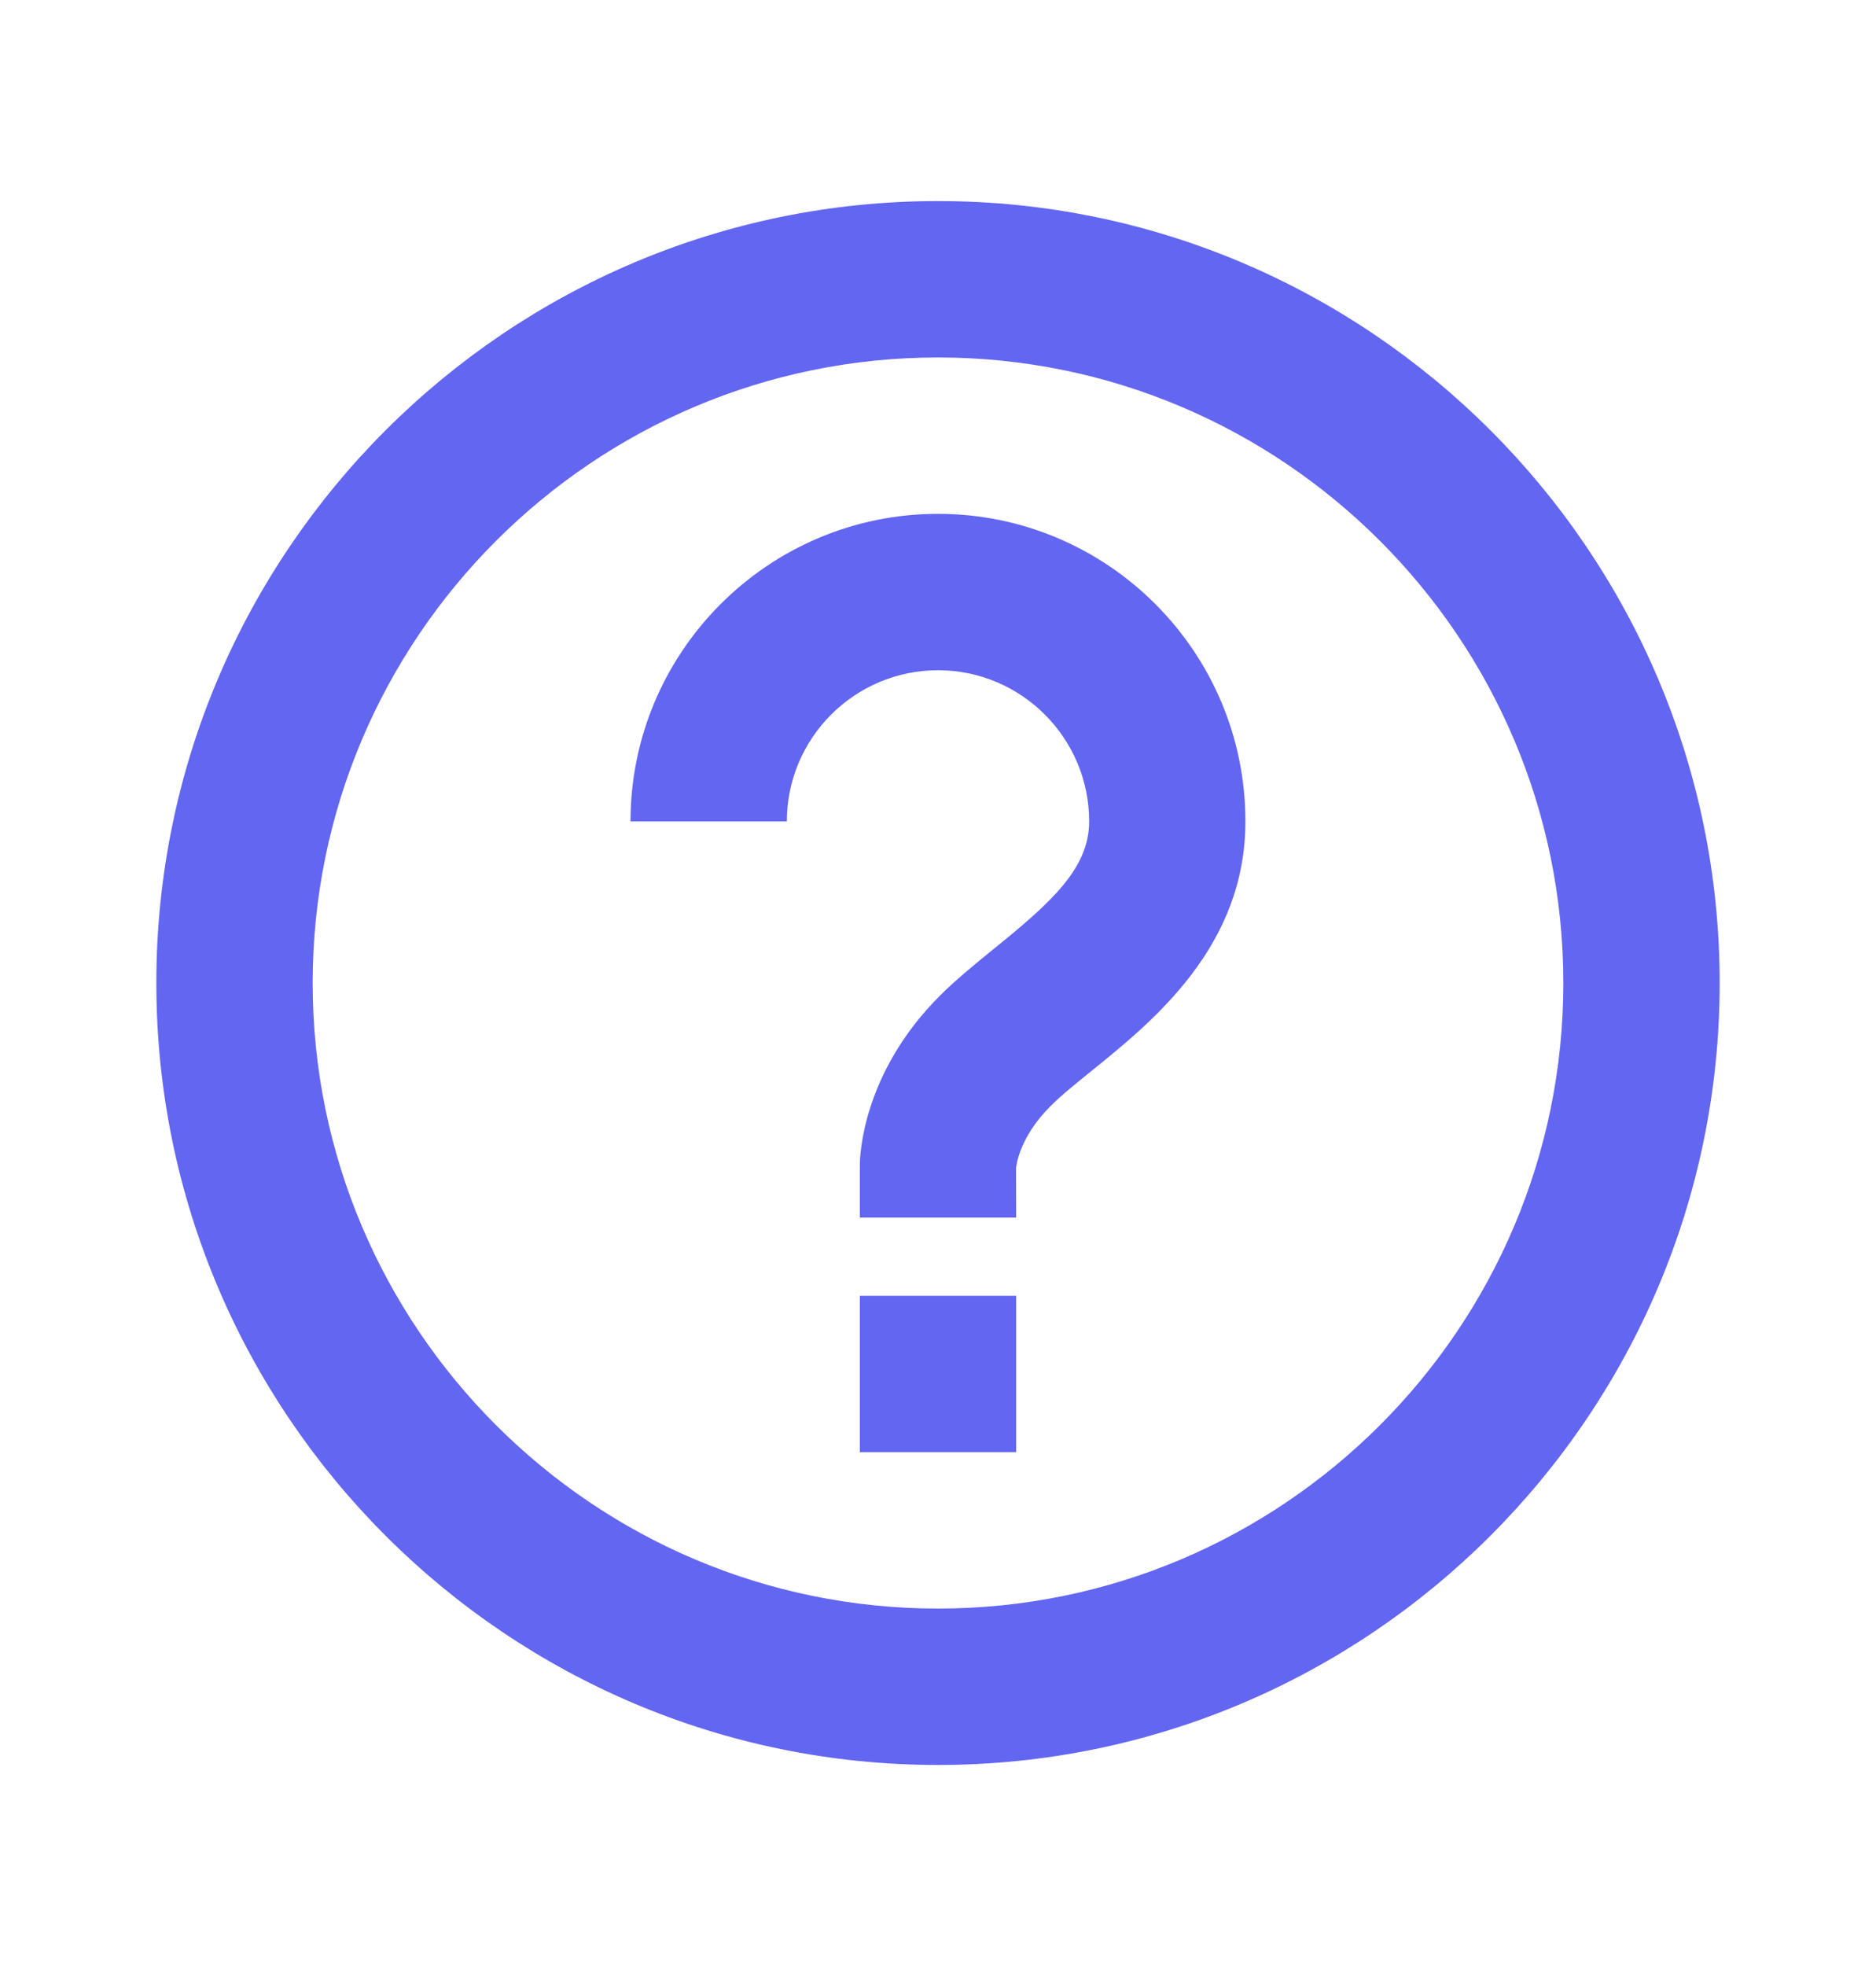
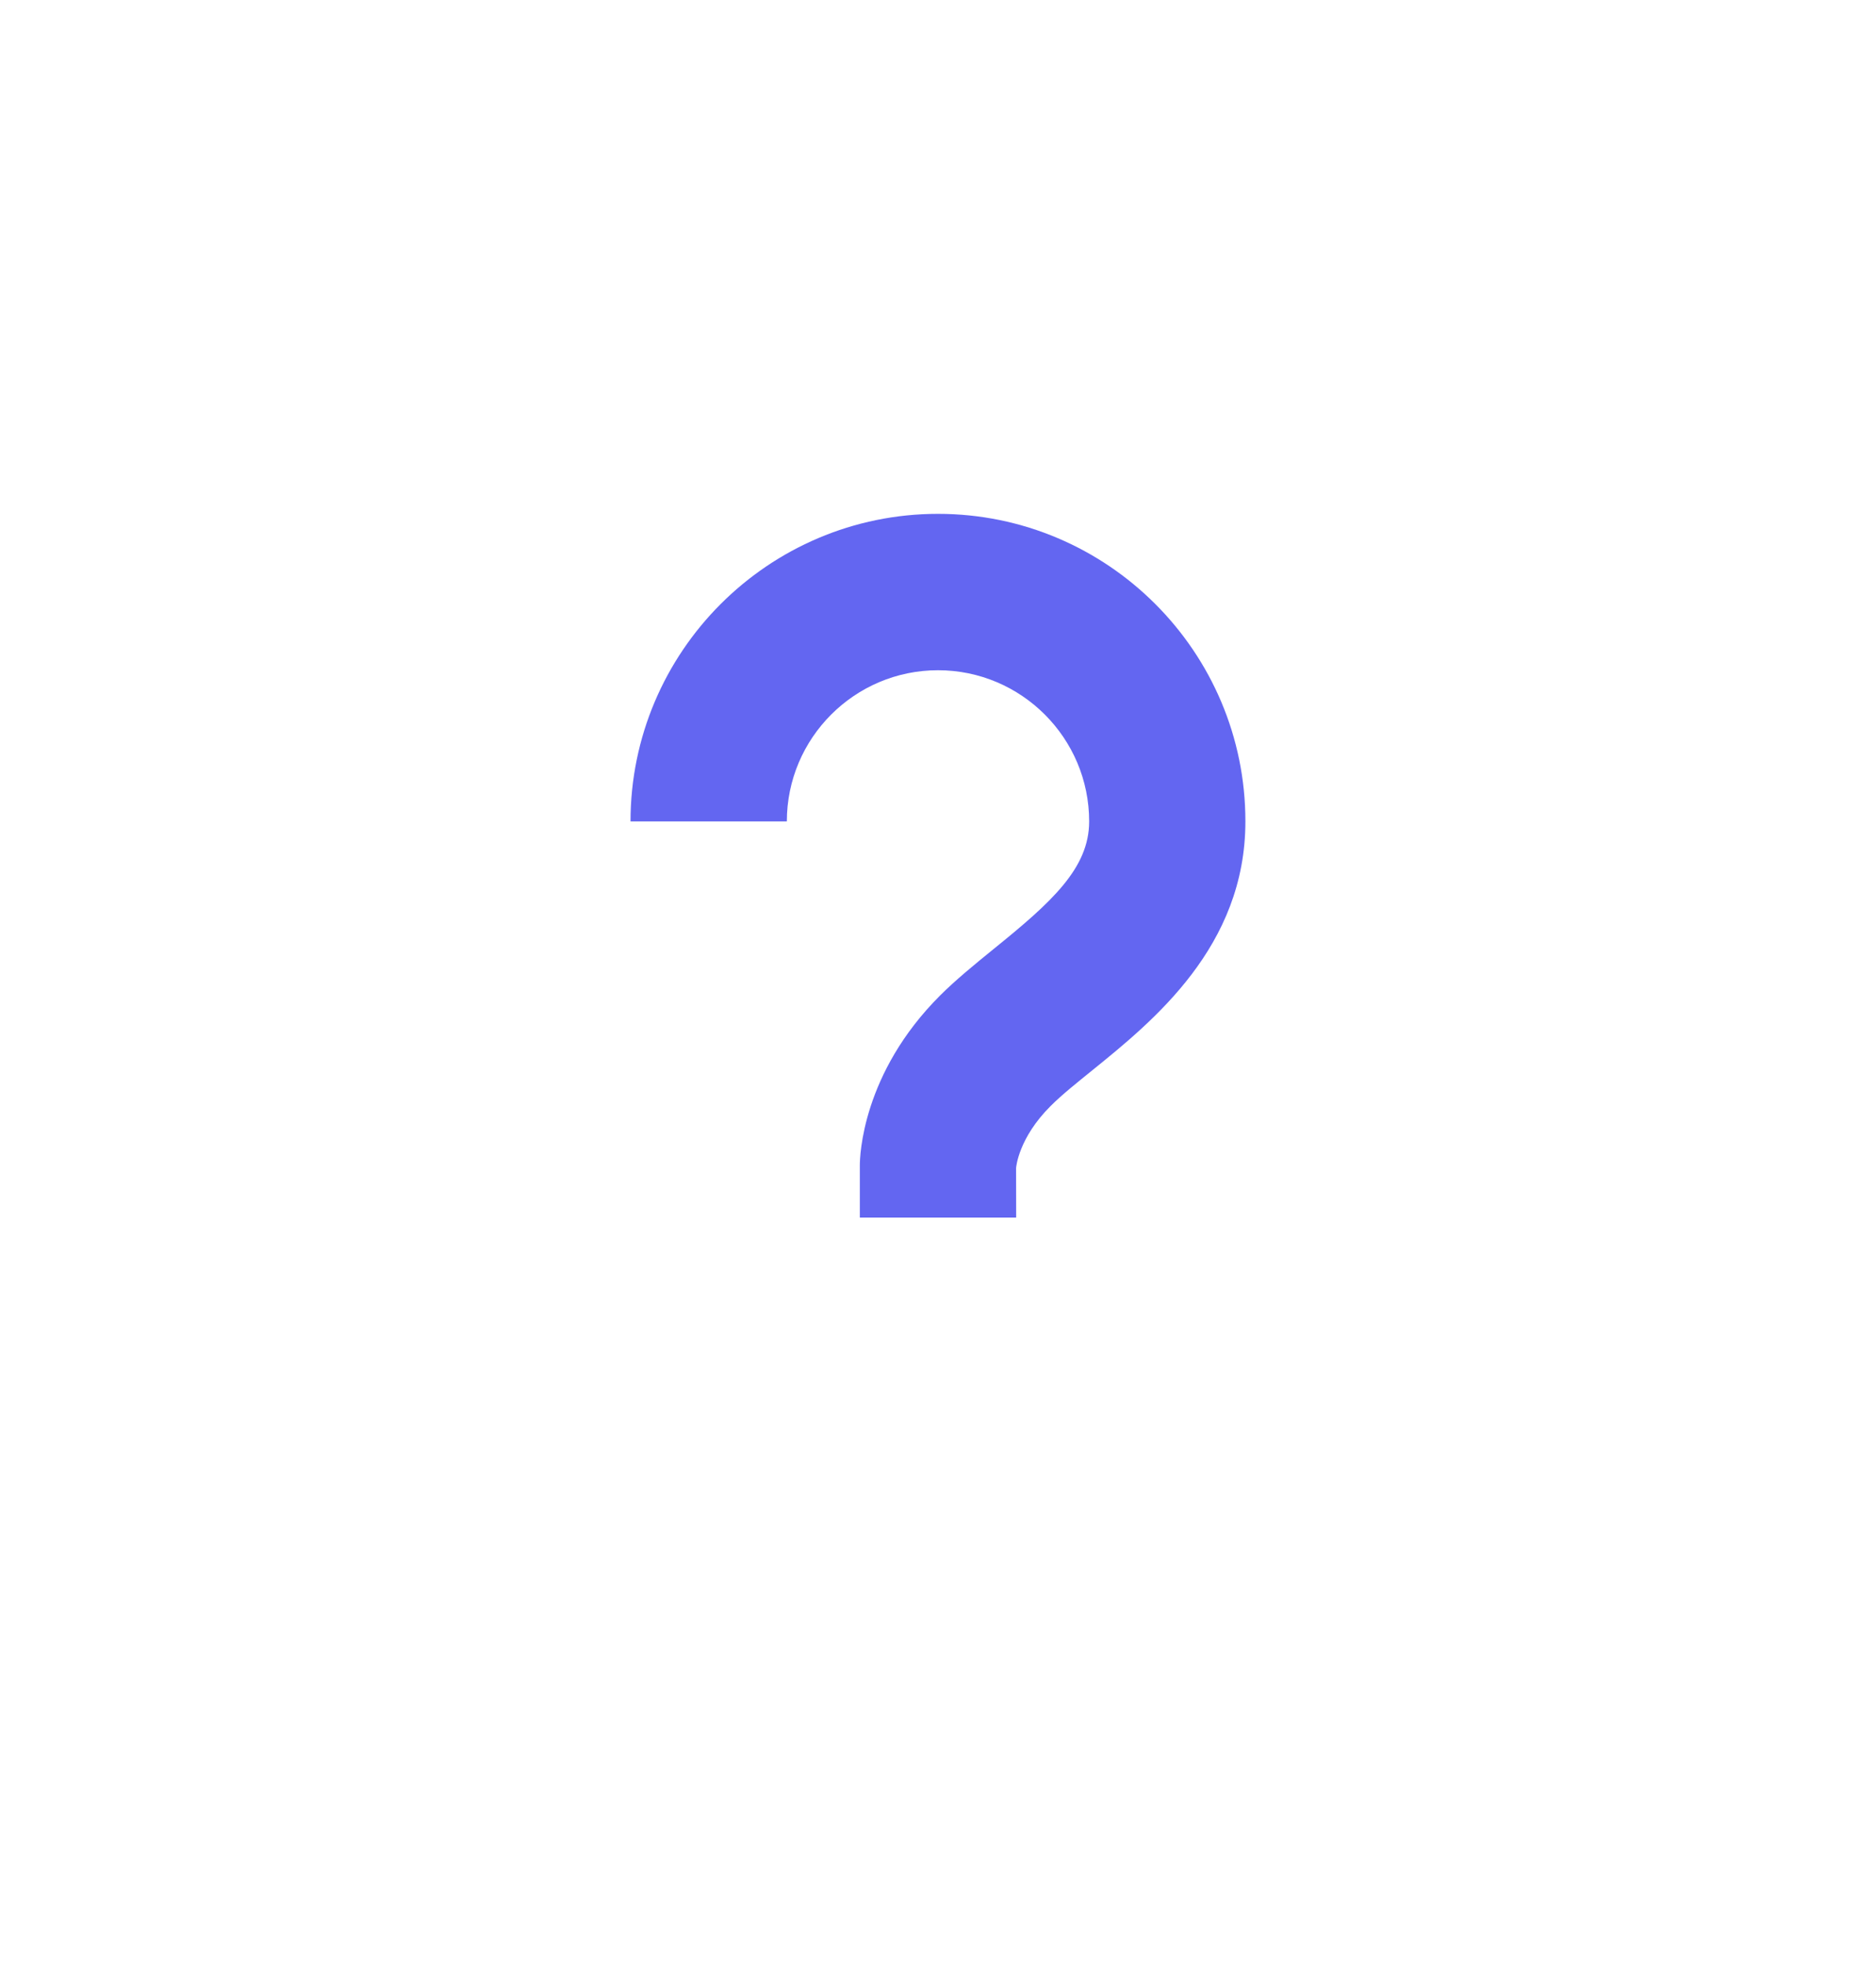
<svg xmlns="http://www.w3.org/2000/svg" width="21" height="22" viewBox="0 0 21 22" fill="none">
-   <path d="M10.5 5.75C8.602 5.75 7.058 7.294 7.058 9.192H8.808C8.808 8.259 9.567 7.5 10.5 7.5C11.433 7.5 12.192 8.259 12.192 9.192C12.192 9.716 11.771 10.095 11.128 10.615C10.905 10.796 10.694 10.969 10.524 11.139C9.65 12.011 9.625 12.938 9.625 13.041V13.625H11.375L11.374 13.071C11.375 13.057 11.403 12.733 11.76 12.377C11.891 12.246 12.057 12.115 12.228 11.976C12.91 11.424 13.941 10.591 13.941 9.192C13.942 7.294 12.398 5.75 10.5 5.75ZM9.625 14.5H11.375V16.25H9.625V14.5Z" fill="#6366F1" />
-   <path d="M10.5 2.25C5.675 2.25 1.75 6.175 1.75 11C1.75 15.825 5.675 19.75 10.5 19.75C15.325 19.75 19.25 15.825 19.25 11C19.25 6.175 15.325 2.25 10.5 2.25ZM10.5 18C6.64 18 3.5 14.86 3.5 11C3.5 7.14 6.64 4 10.5 4C14.36 4 17.5 7.14 17.5 11C17.5 14.86 14.36 18 10.5 18Z" fill="#6366F1" />
+   <path d="M10.5 5.75C8.602 5.75 7.058 7.294 7.058 9.192H8.808C8.808 8.259 9.567 7.5 10.5 7.5C11.433 7.5 12.192 8.259 12.192 9.192C12.192 9.716 11.771 10.095 11.128 10.615C10.905 10.796 10.694 10.969 10.524 11.139C9.65 12.011 9.625 12.938 9.625 13.041V13.625H11.375L11.374 13.071C11.375 13.057 11.403 12.733 11.76 12.377C11.891 12.246 12.057 12.115 12.228 11.976C12.91 11.424 13.941 10.591 13.941 9.192C13.942 7.294 12.398 5.75 10.5 5.75ZM9.625 14.5H11.375V16.25V14.5Z" fill="#6366F1" />
</svg>